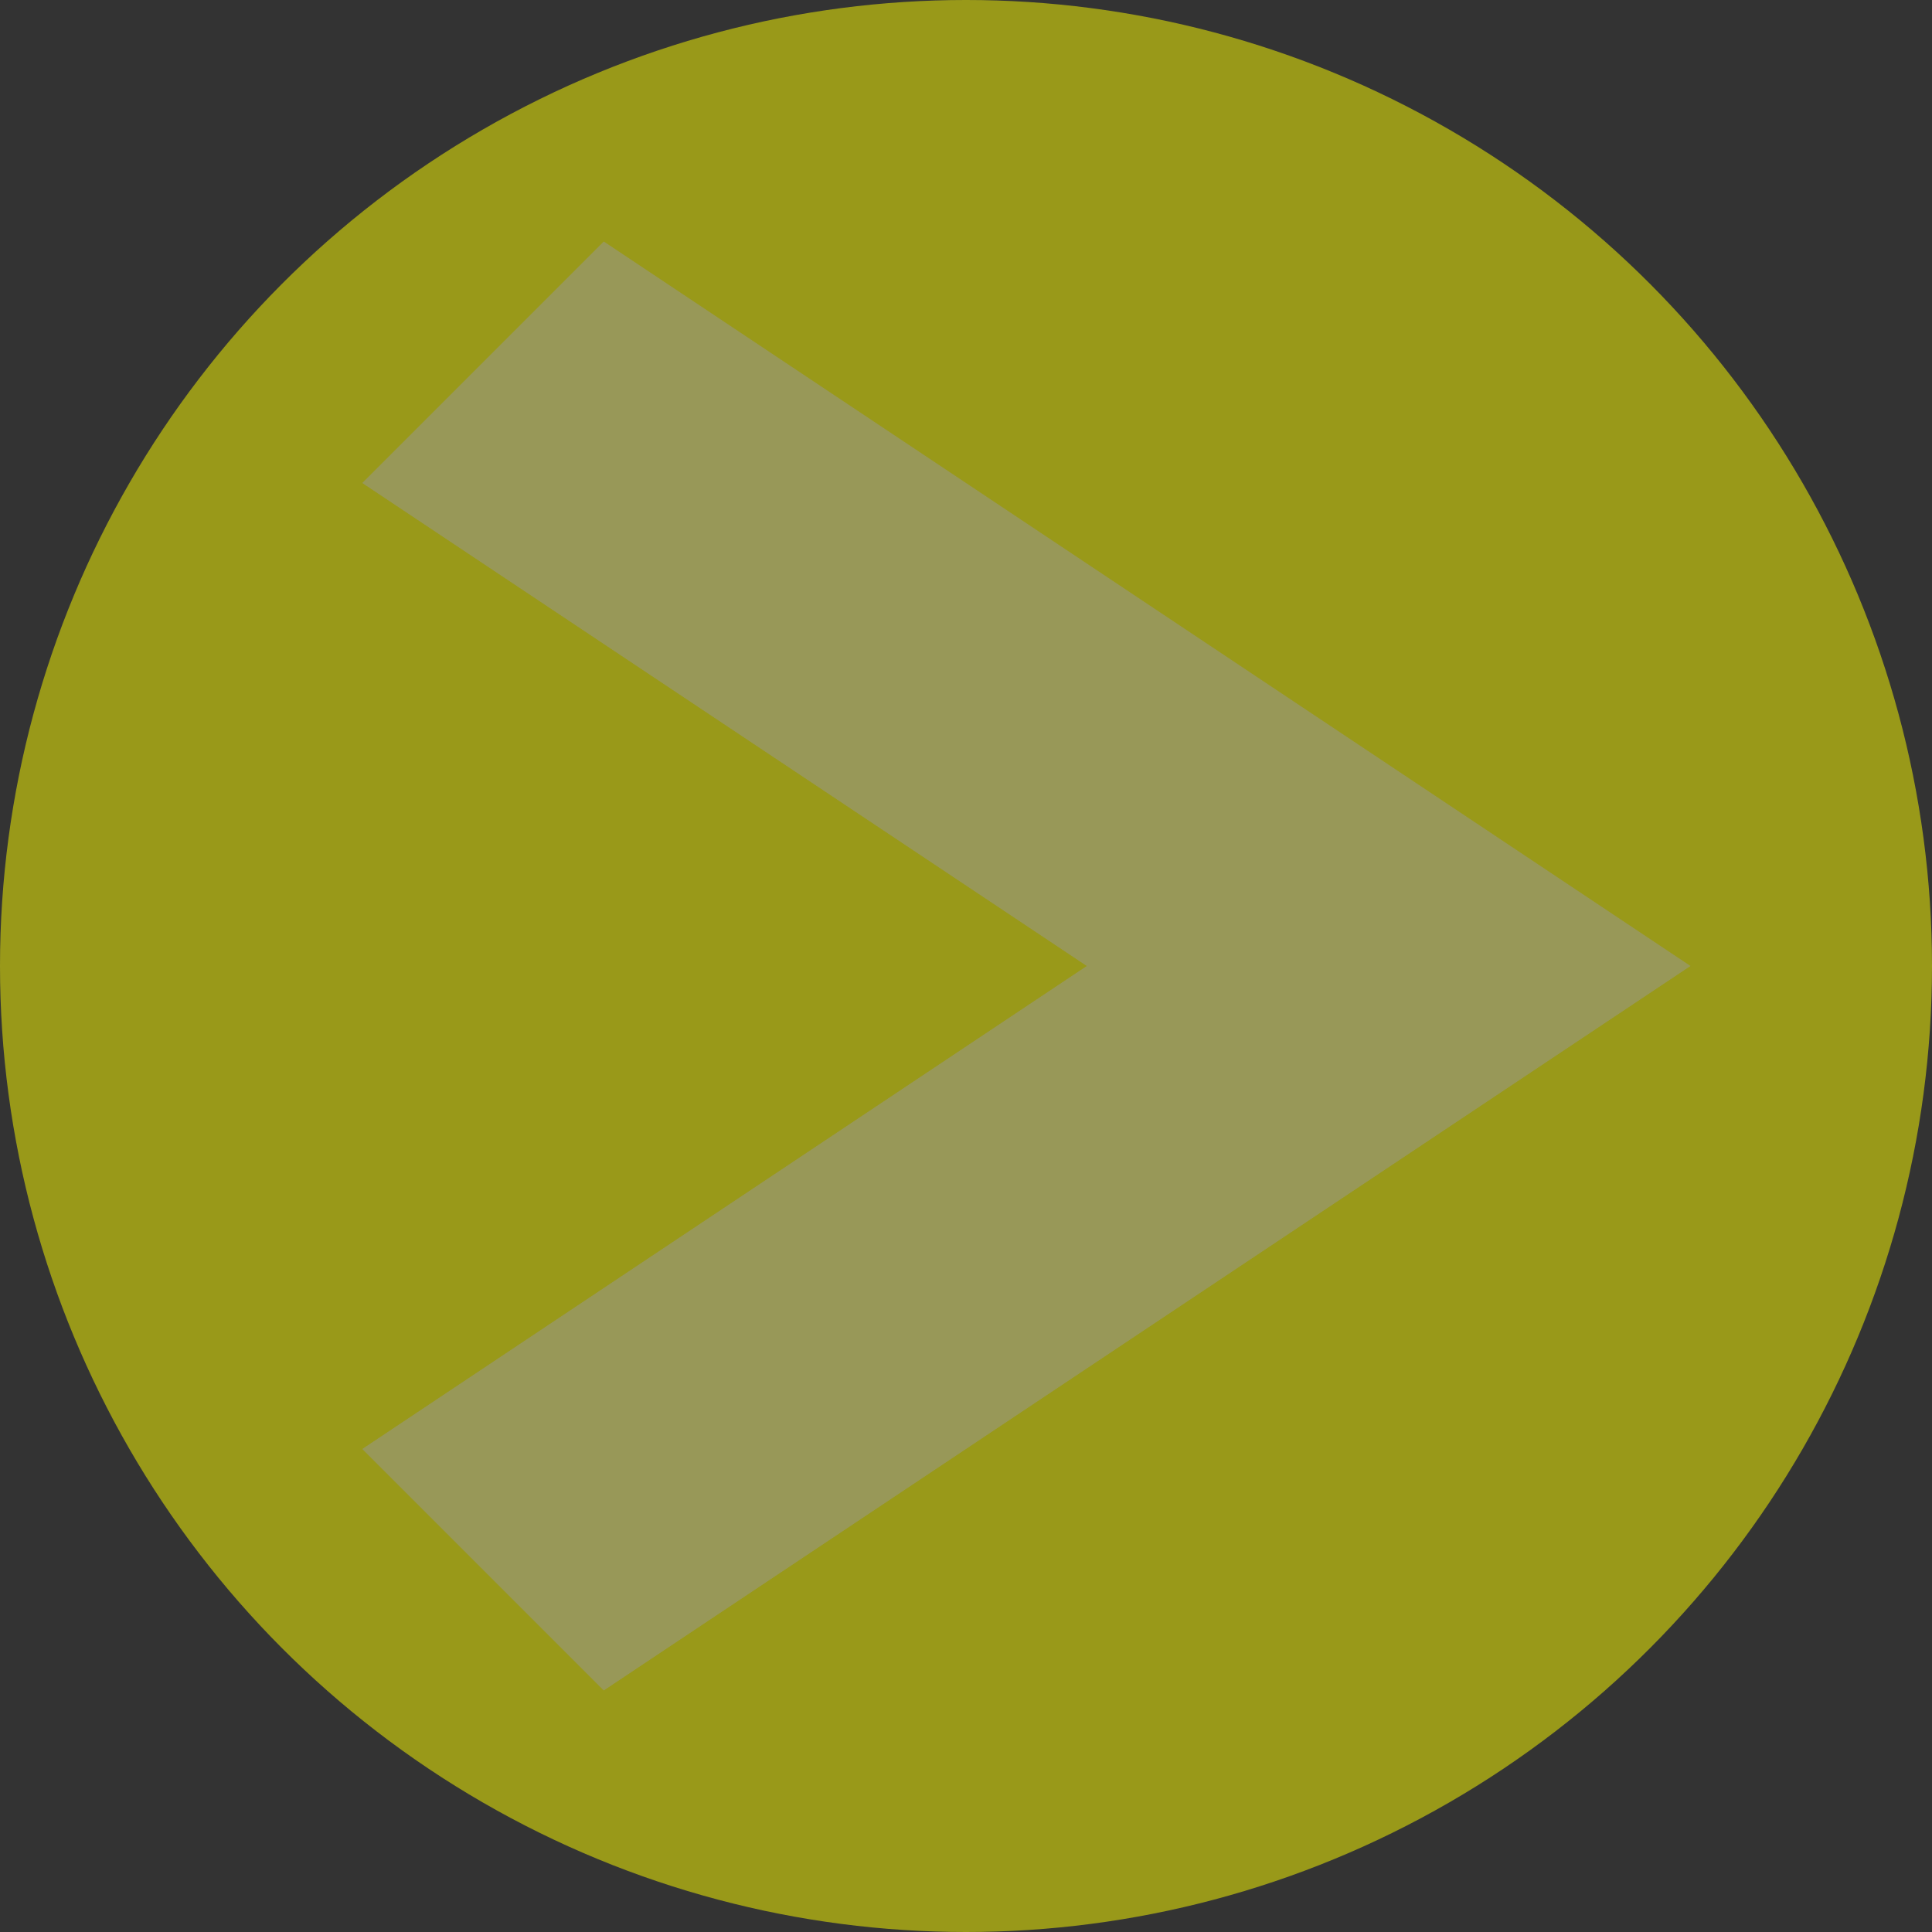
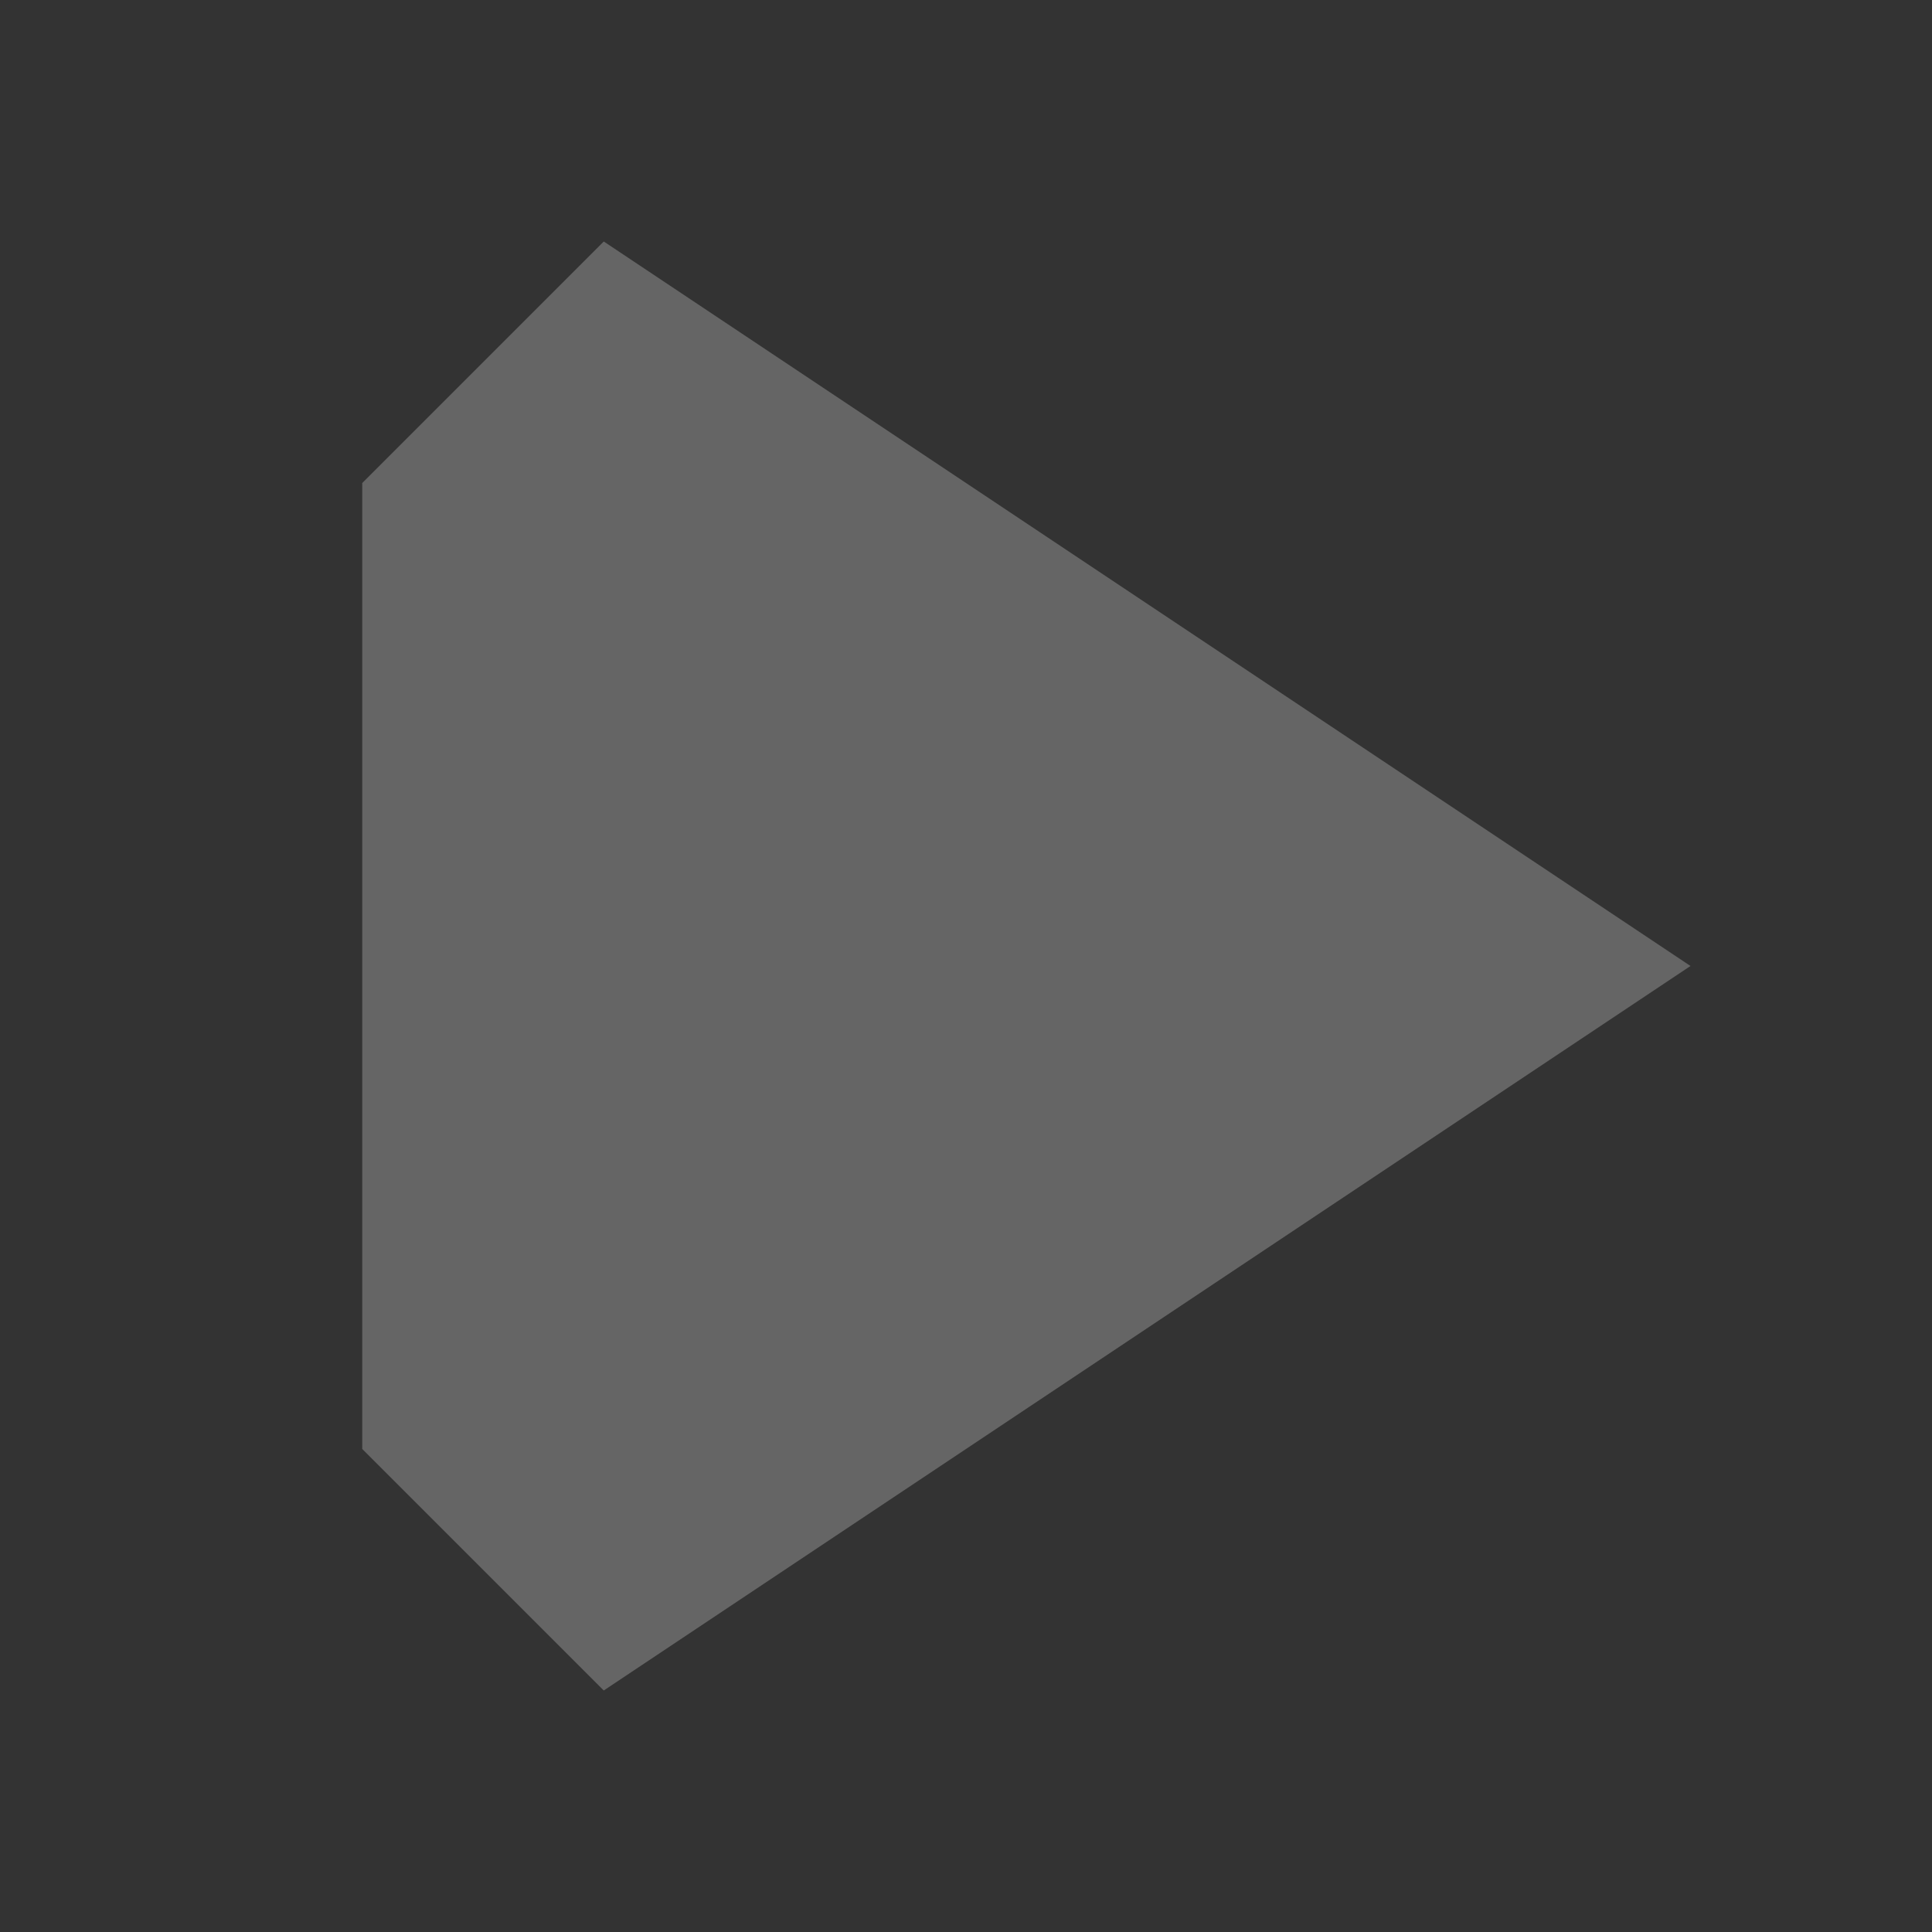
<svg xmlns="http://www.w3.org/2000/svg" version="1.1" viewBox="0 0 128 128" width="40" height="40">
  <rect x="0" y="0" width="128" height="128" fill="#333333" stroke="none" />
-   <circle cx="64" cy="64" r="64" fill="yellow" fill-opacity=".5" />
-   <path d="M 24 32 L 40 16 L 112 64 L 40 112 L 24 96 L 72 64 Z" fill="#999" fill-opacity=".5" />
+   <path d="M 24 32 L 40 16 L 112 64 L 40 112 L 24 96 Z" fill="#999" fill-opacity=".5" />
</svg>